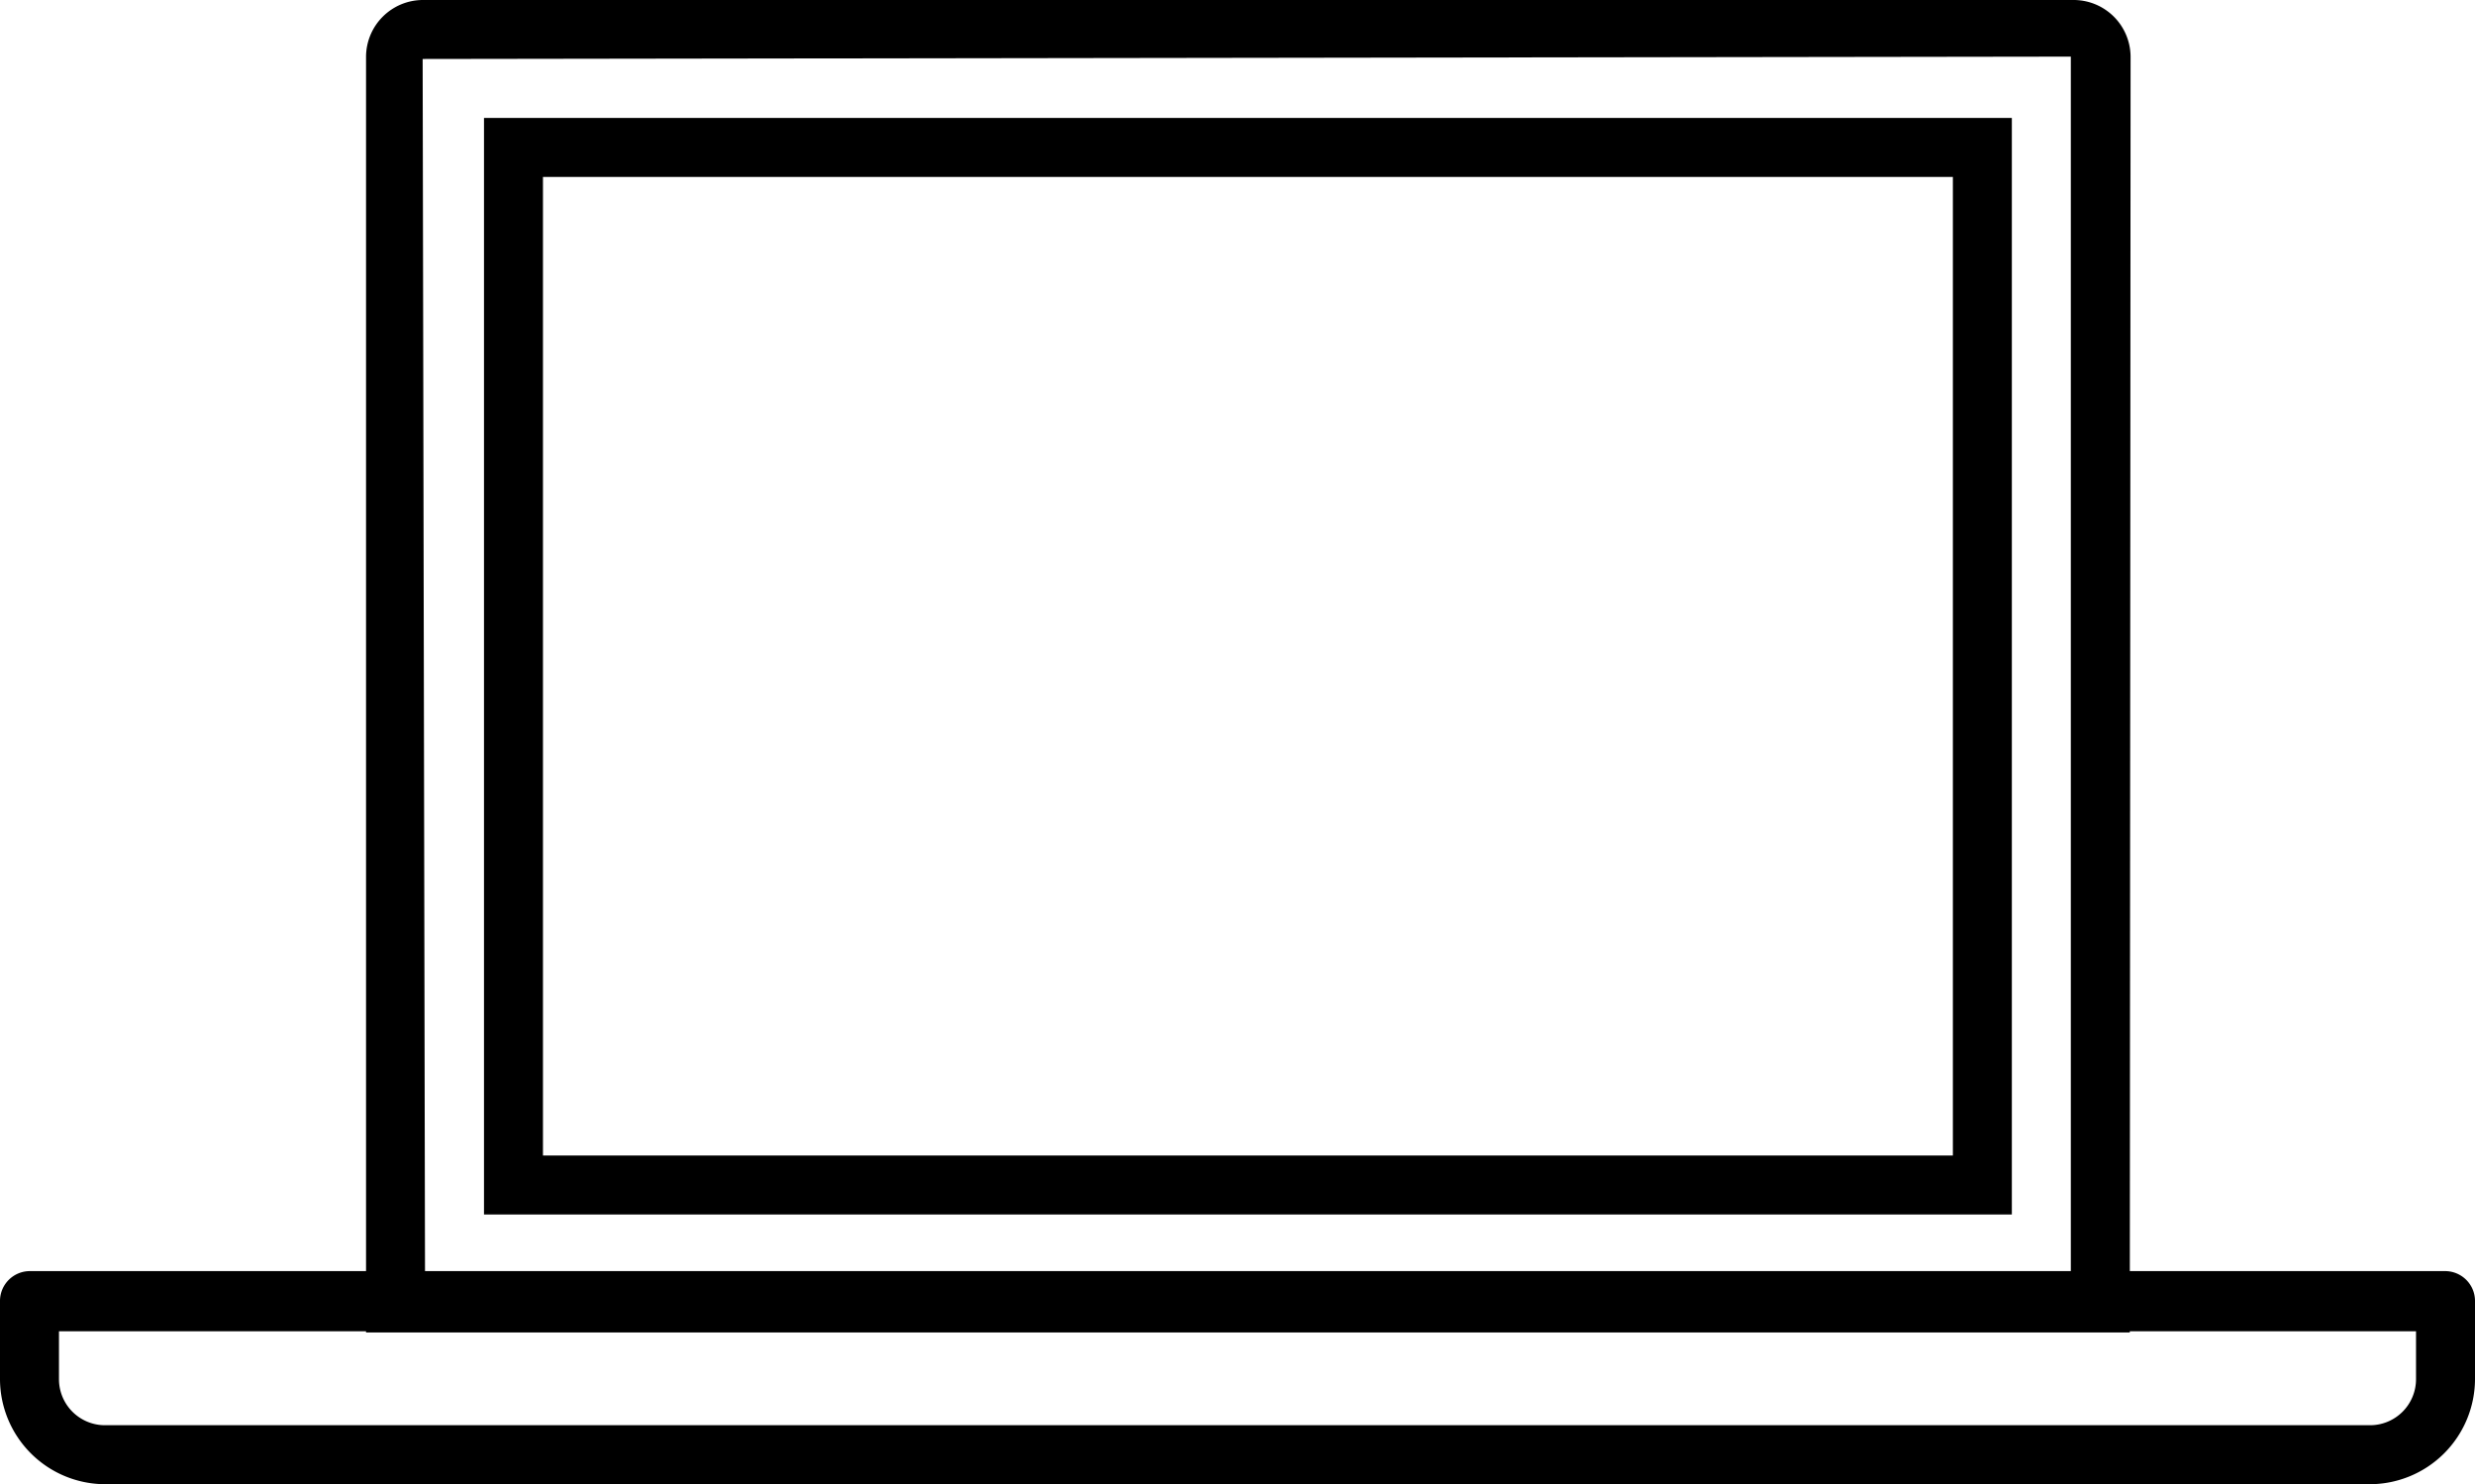
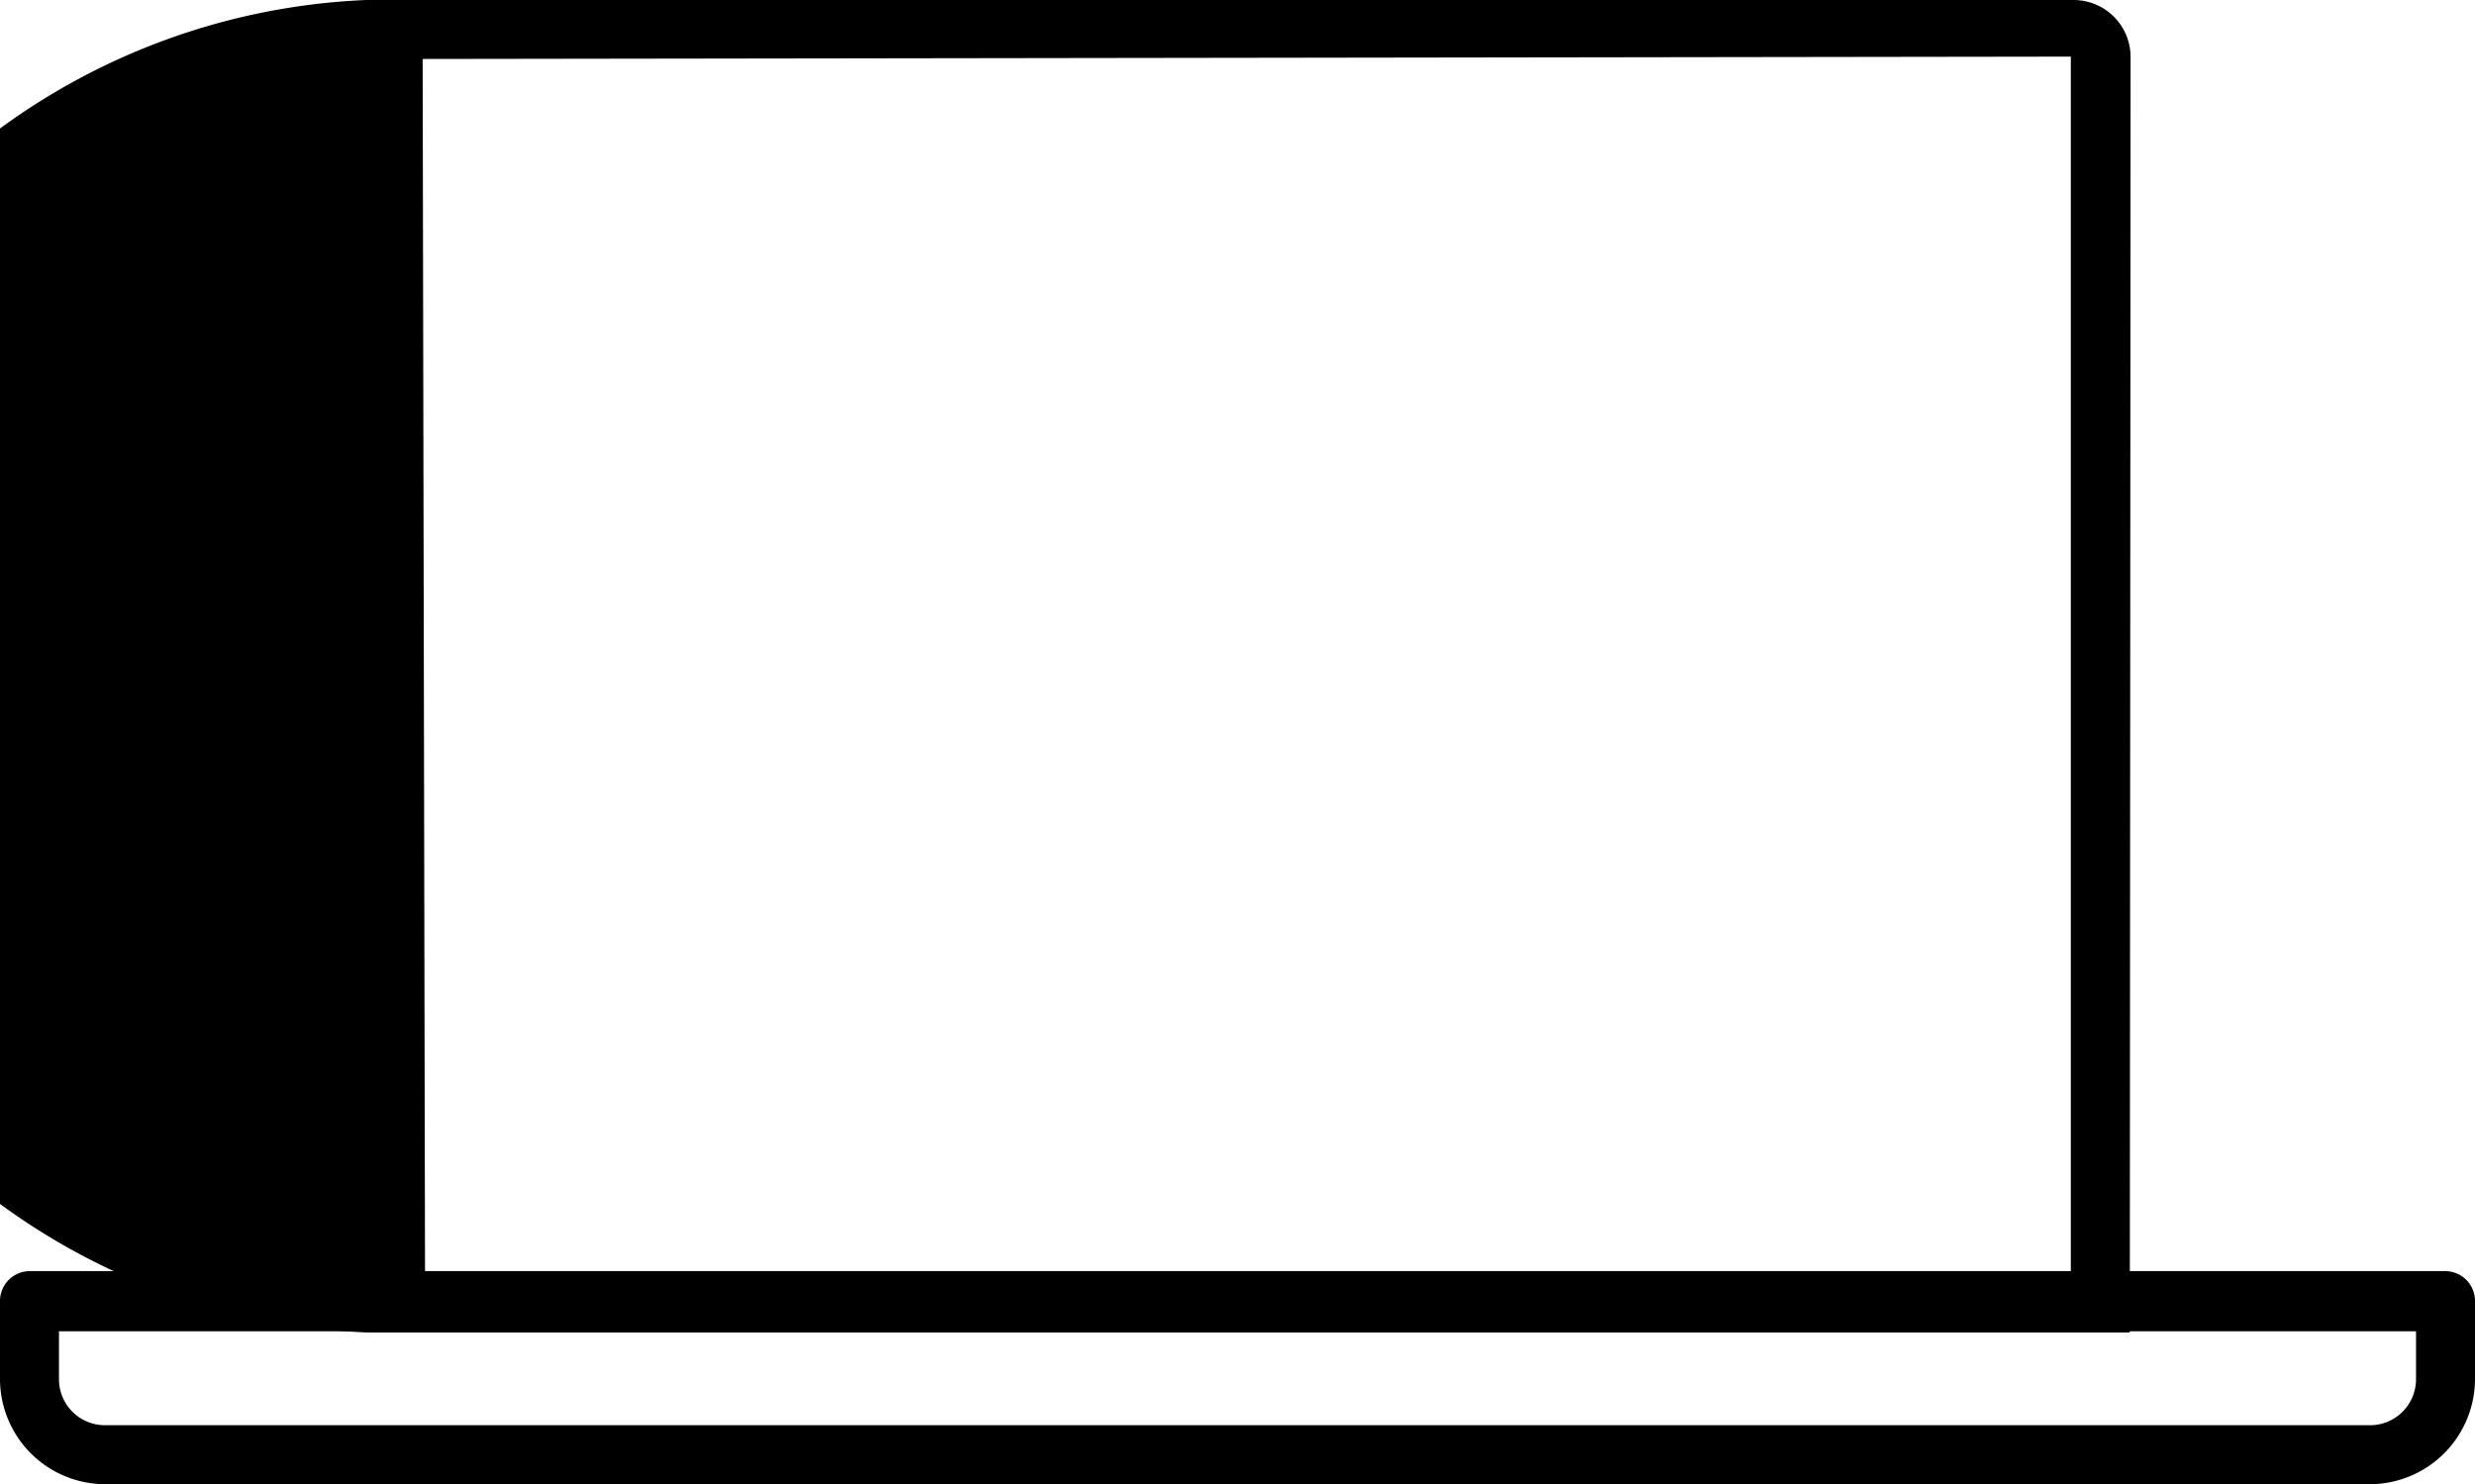
<svg xmlns="http://www.w3.org/2000/svg" viewBox="0 0 62.95 37.75">
  <title>Asset 15</title>
-   <path d="M54.17,33.89H9.31V1.44A1.45,1.45,0,0,1,10.75,0h42a1.45,1.45,0,0,1,1.44,1.44Zm-43.36-1.5H52.67V1.44L10.75,1.5Z" />
-   <path d="M51.17,30.89H12.31V3H51.17Zm-37.36-1.5H49.67V4.5H13.81Z" />
+   <path d="M54.17,33.89H9.31A1.45,1.45,0,0,1,10.75,0h42a1.45,1.45,0,0,1,1.44,1.44Zm-43.36-1.5H52.67V1.44L10.75,1.5Z" />
  <path d="M60.27,37.75H2.68A2.68,2.68,0,0,1,0,35.08v-2a.76.76,0,0,1,.75-.75H62.2a.76.76,0,0,1,.75.75v2A2.68,2.68,0,0,1,60.27,37.75ZM1.5,33.86v1.22a1.17,1.17,0,0,0,1.18,1.17H60.27a1.17,1.17,0,0,0,1.18-1.17V33.86Z" />
</svg>